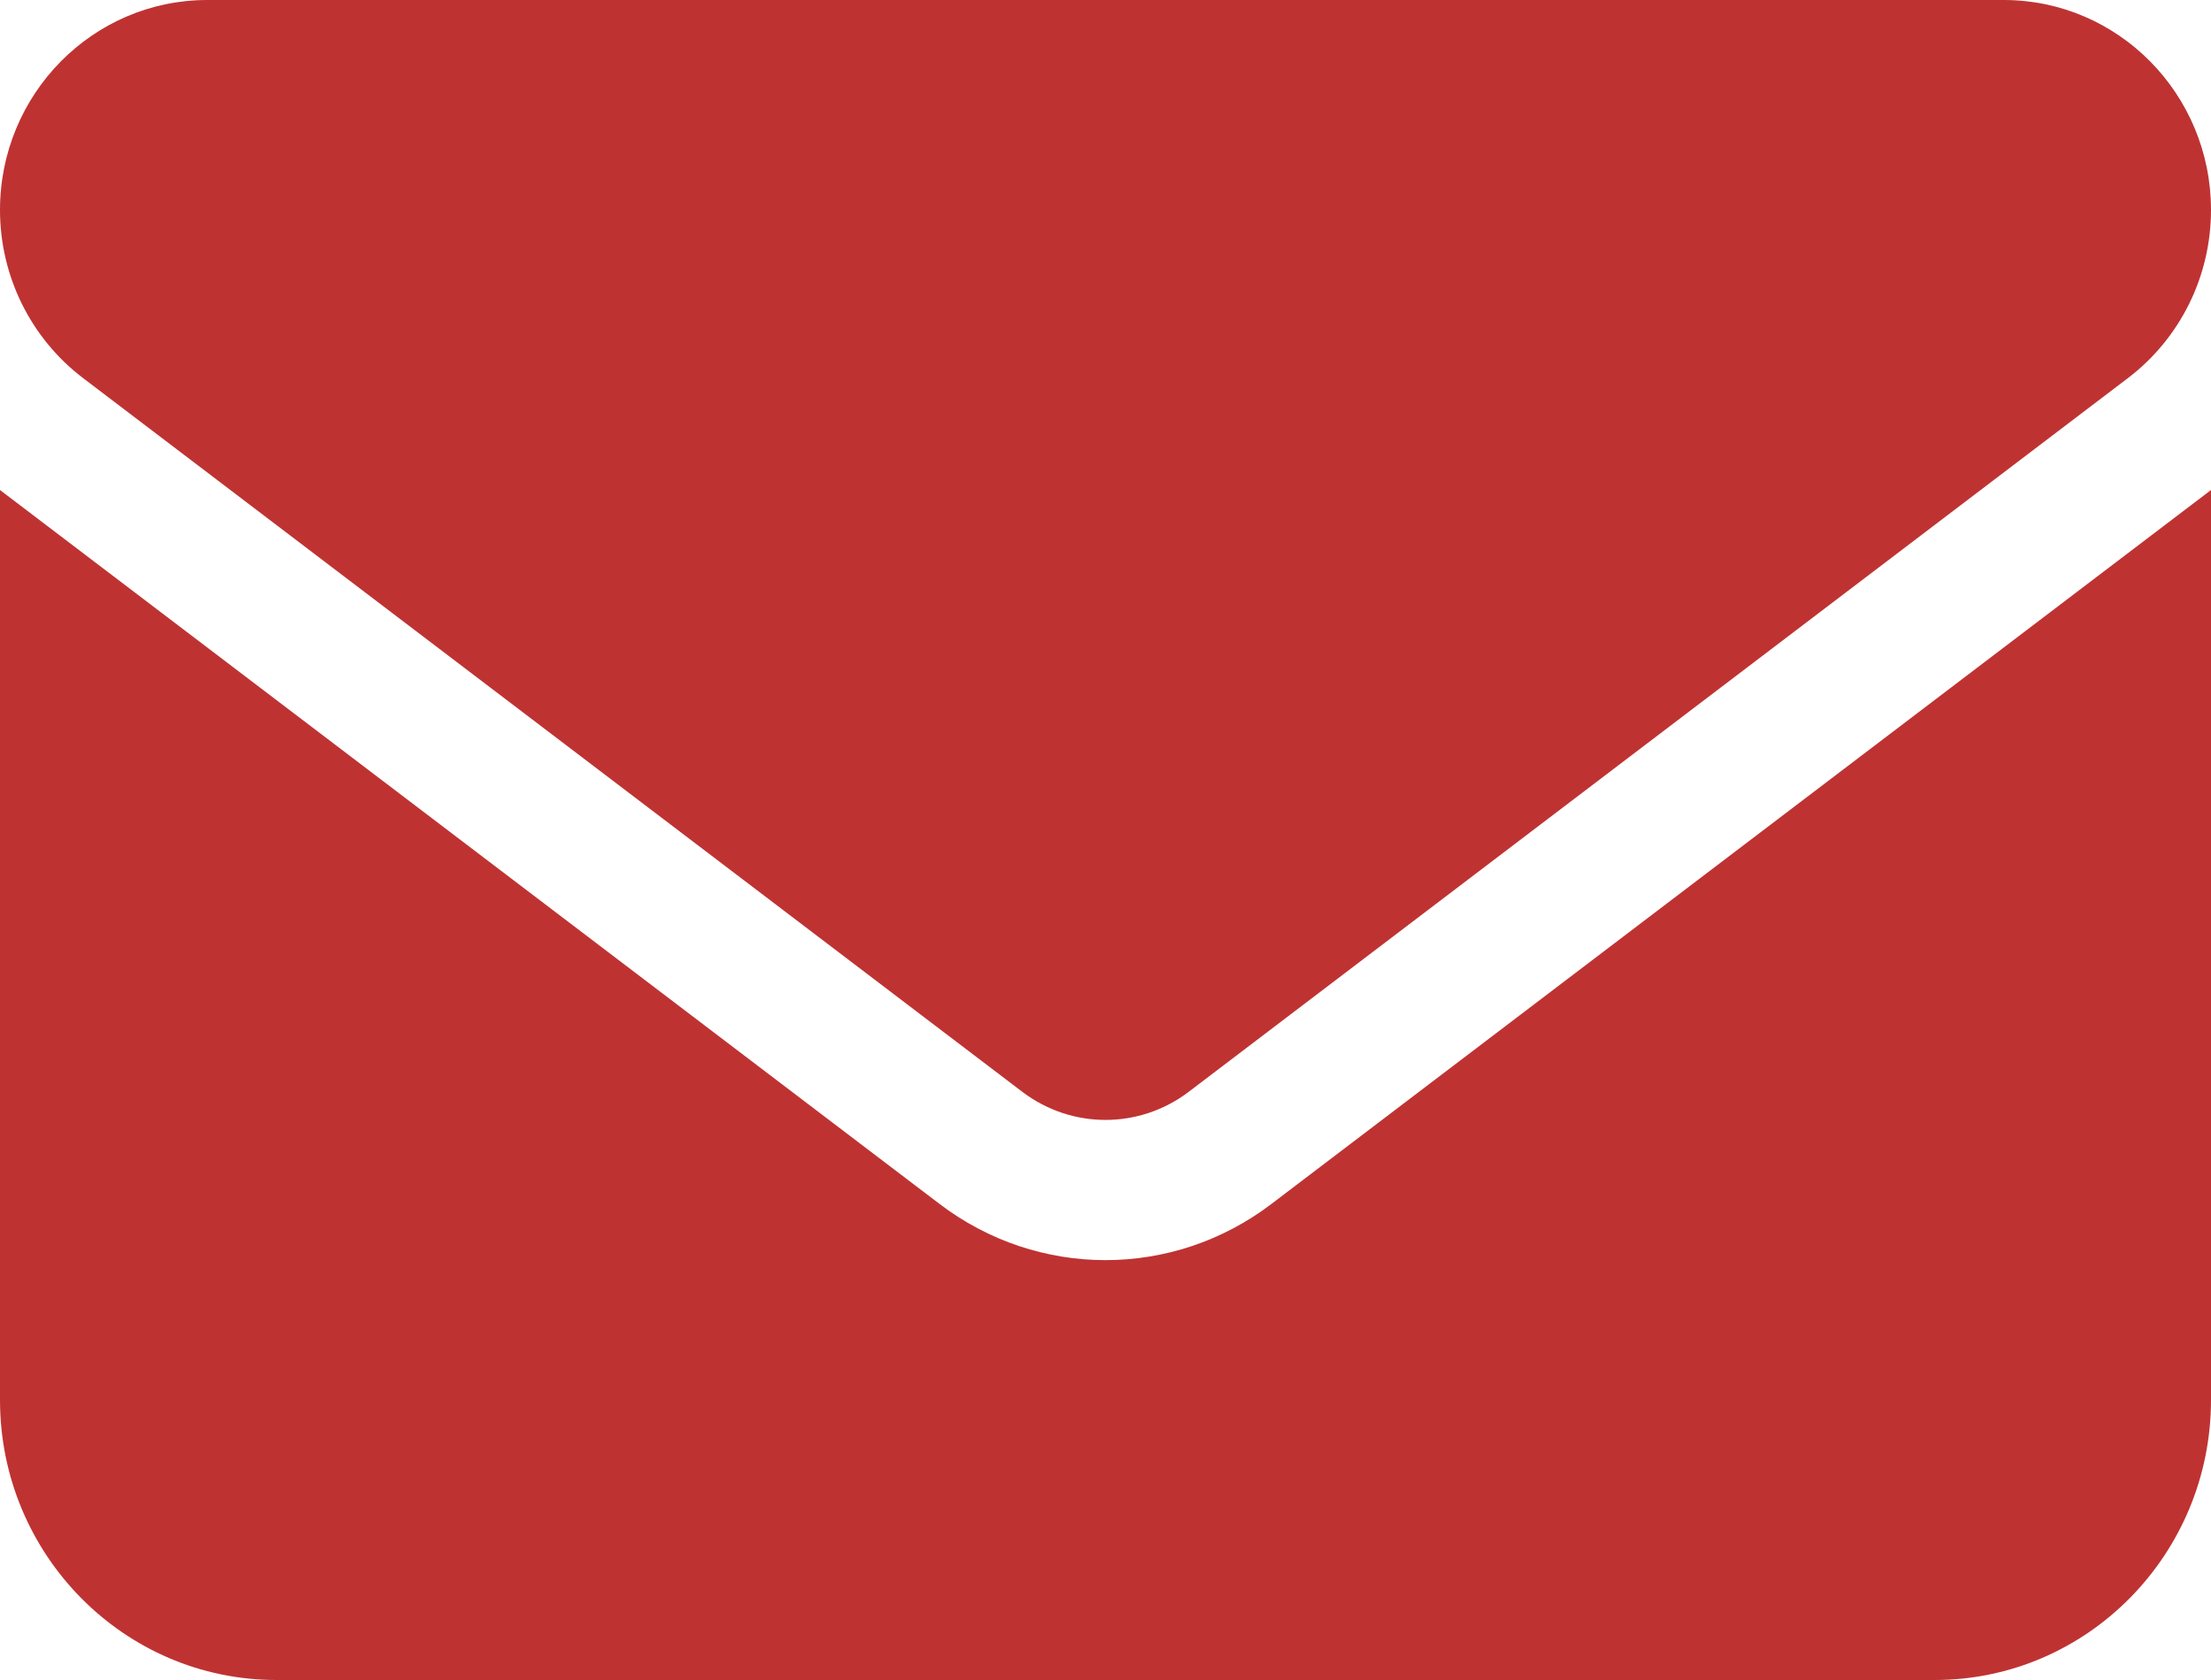
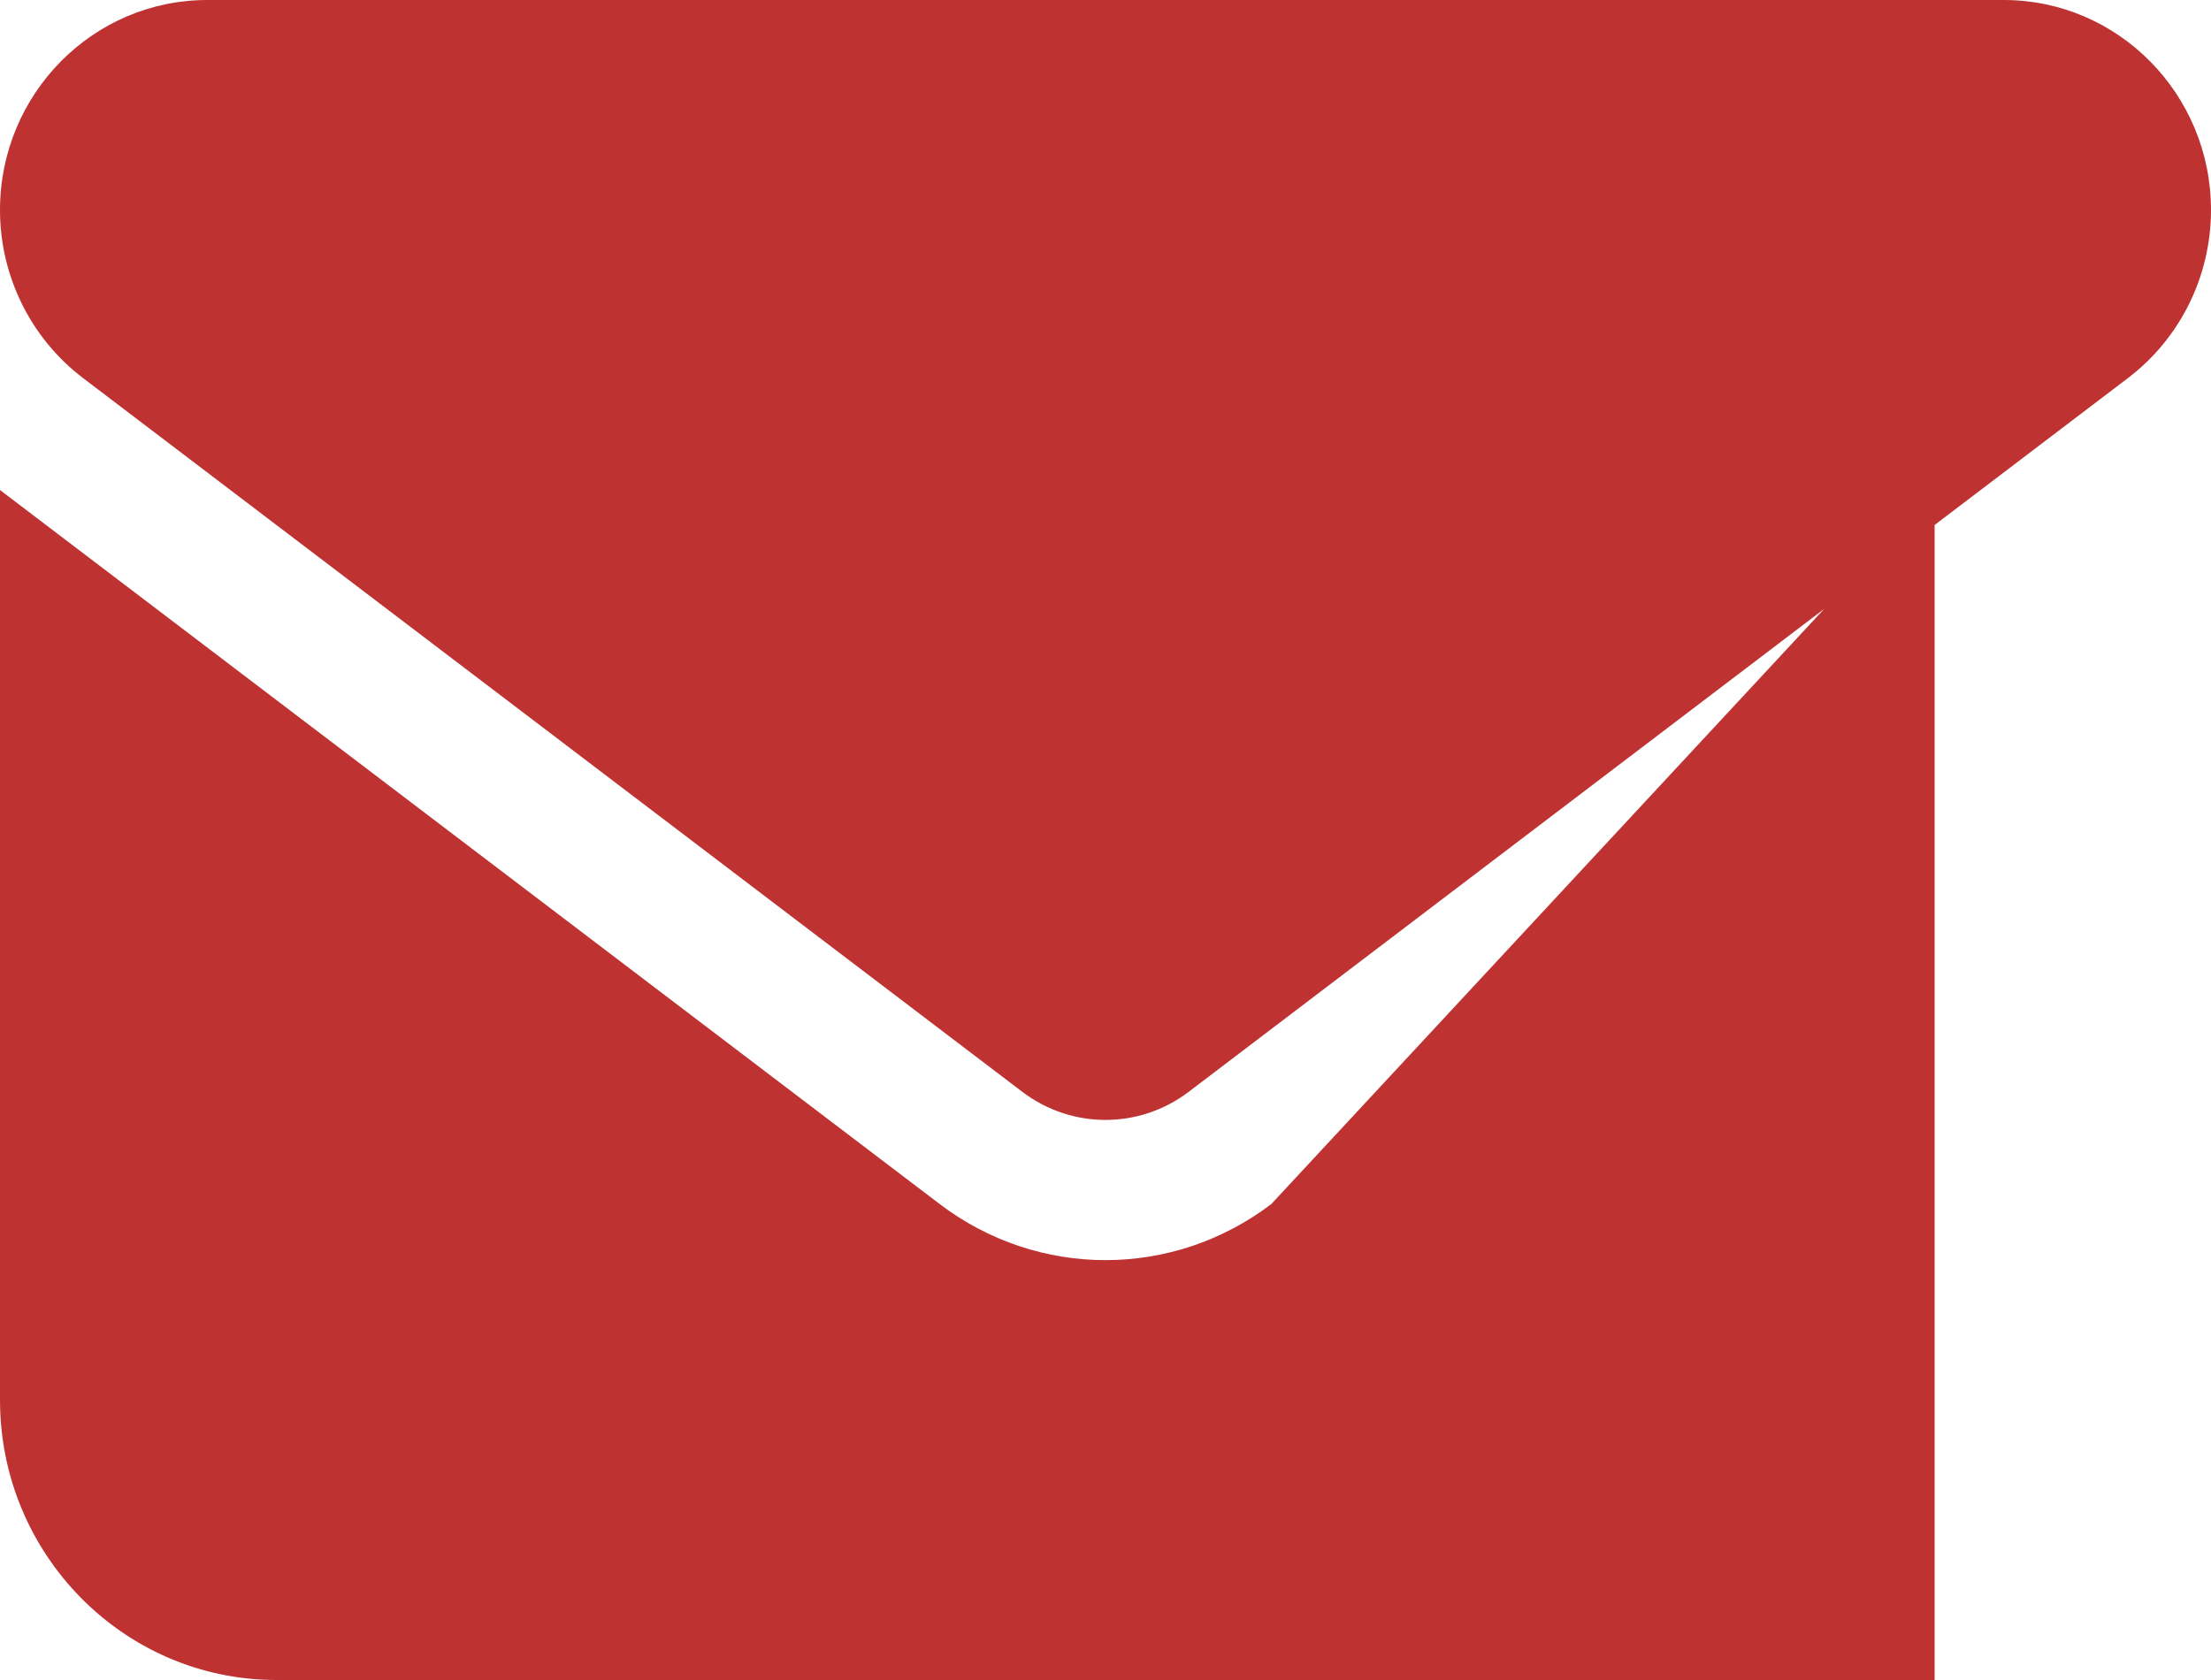
<svg xmlns="http://www.w3.org/2000/svg" width="25" height="19" viewBox="0 0 25 19" fill="none">
-   <path d="M2.344 0C1.05 0 0 1.064 0 2.375C0 3.122 0.347 3.825 0.938 4.275L11.562 12.35C12.119 12.771 12.881 12.771 13.438 12.35L24.062 4.275C24.653 3.825 25 3.122 25 2.375C25 1.064 23.95 0 22.656 0H2.344ZM0 5.542V15.833C0 17.58 1.401 19 3.125 19H21.875C23.599 19 25 17.58 25 15.833V5.542L14.375 13.617C13.262 14.463 11.738 14.463 10.625 13.617L0 5.542Z" fill="#BF3232" />
+   <path d="M2.344 0C1.05 0 0 1.064 0 2.375C0 3.122 0.347 3.825 0.938 4.275L11.562 12.35C12.119 12.771 12.881 12.771 13.438 12.35L24.062 4.275C24.653 3.825 25 3.122 25 2.375C25 1.064 23.95 0 22.656 0H2.344ZM0 5.542V15.833C0 17.58 1.401 19 3.125 19H21.875V5.542L14.375 13.617C13.262 14.463 11.738 14.463 10.625 13.617L0 5.542Z" fill="#BF3232" />
</svg>